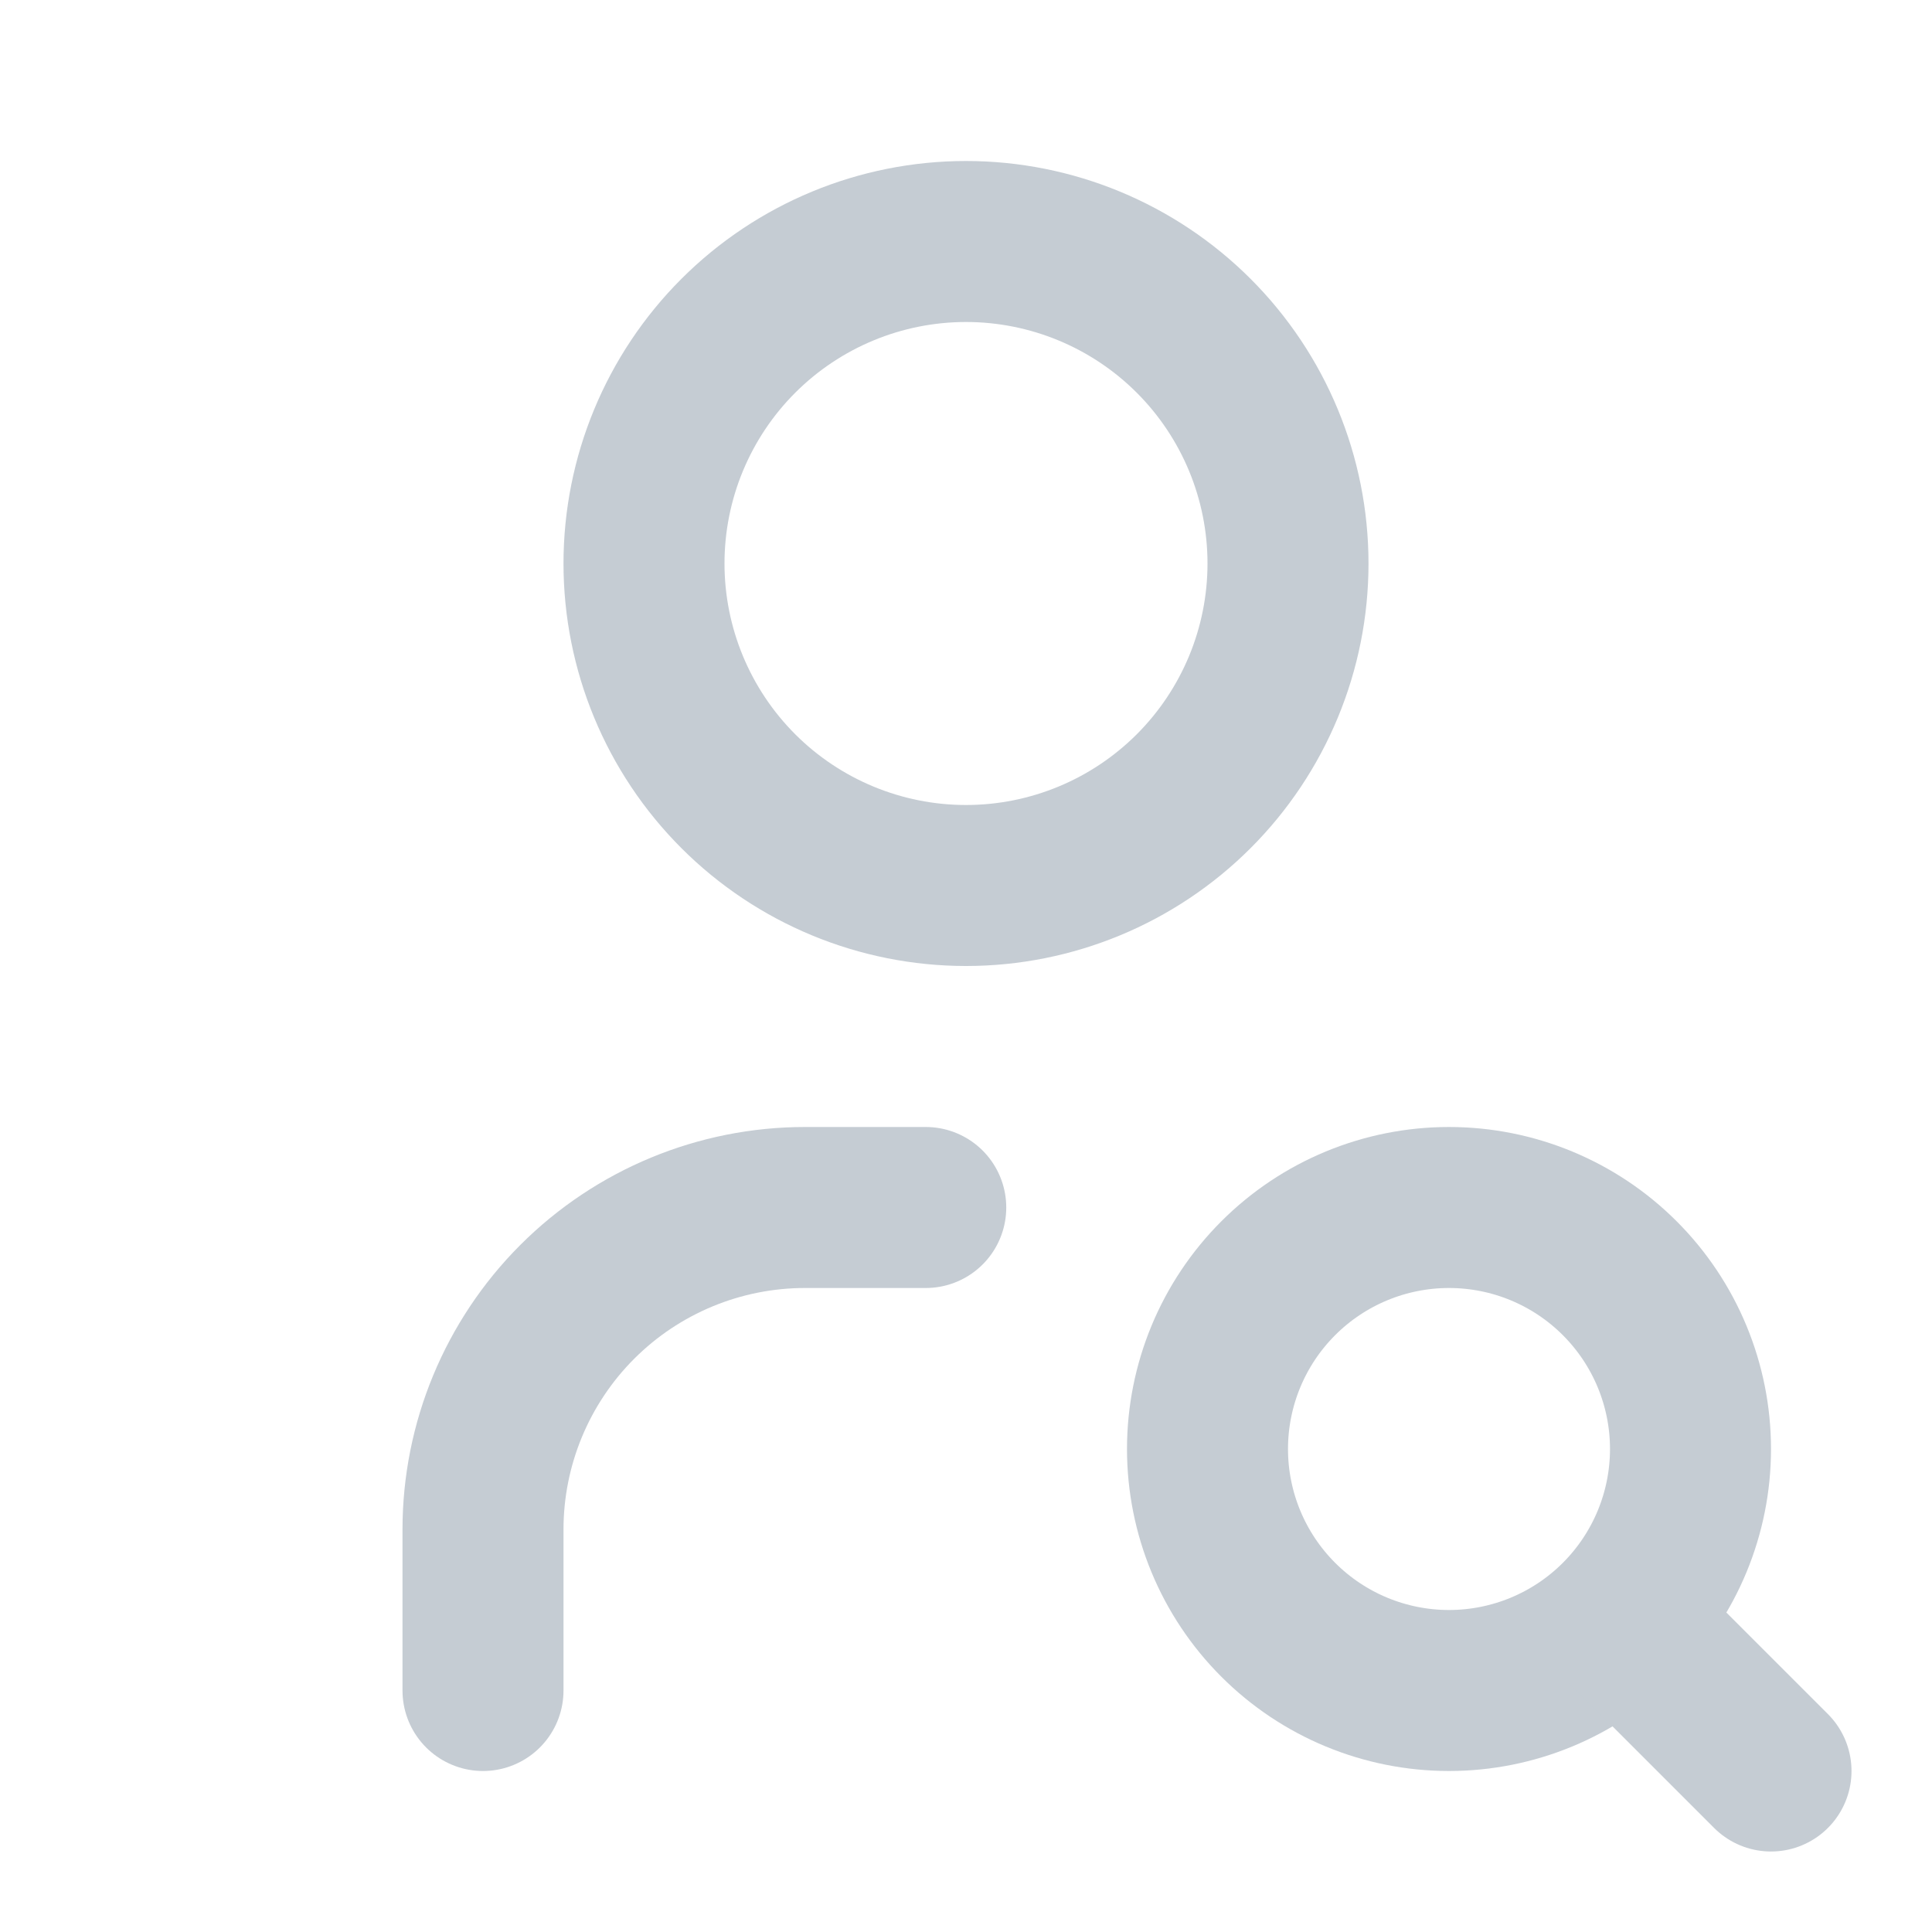
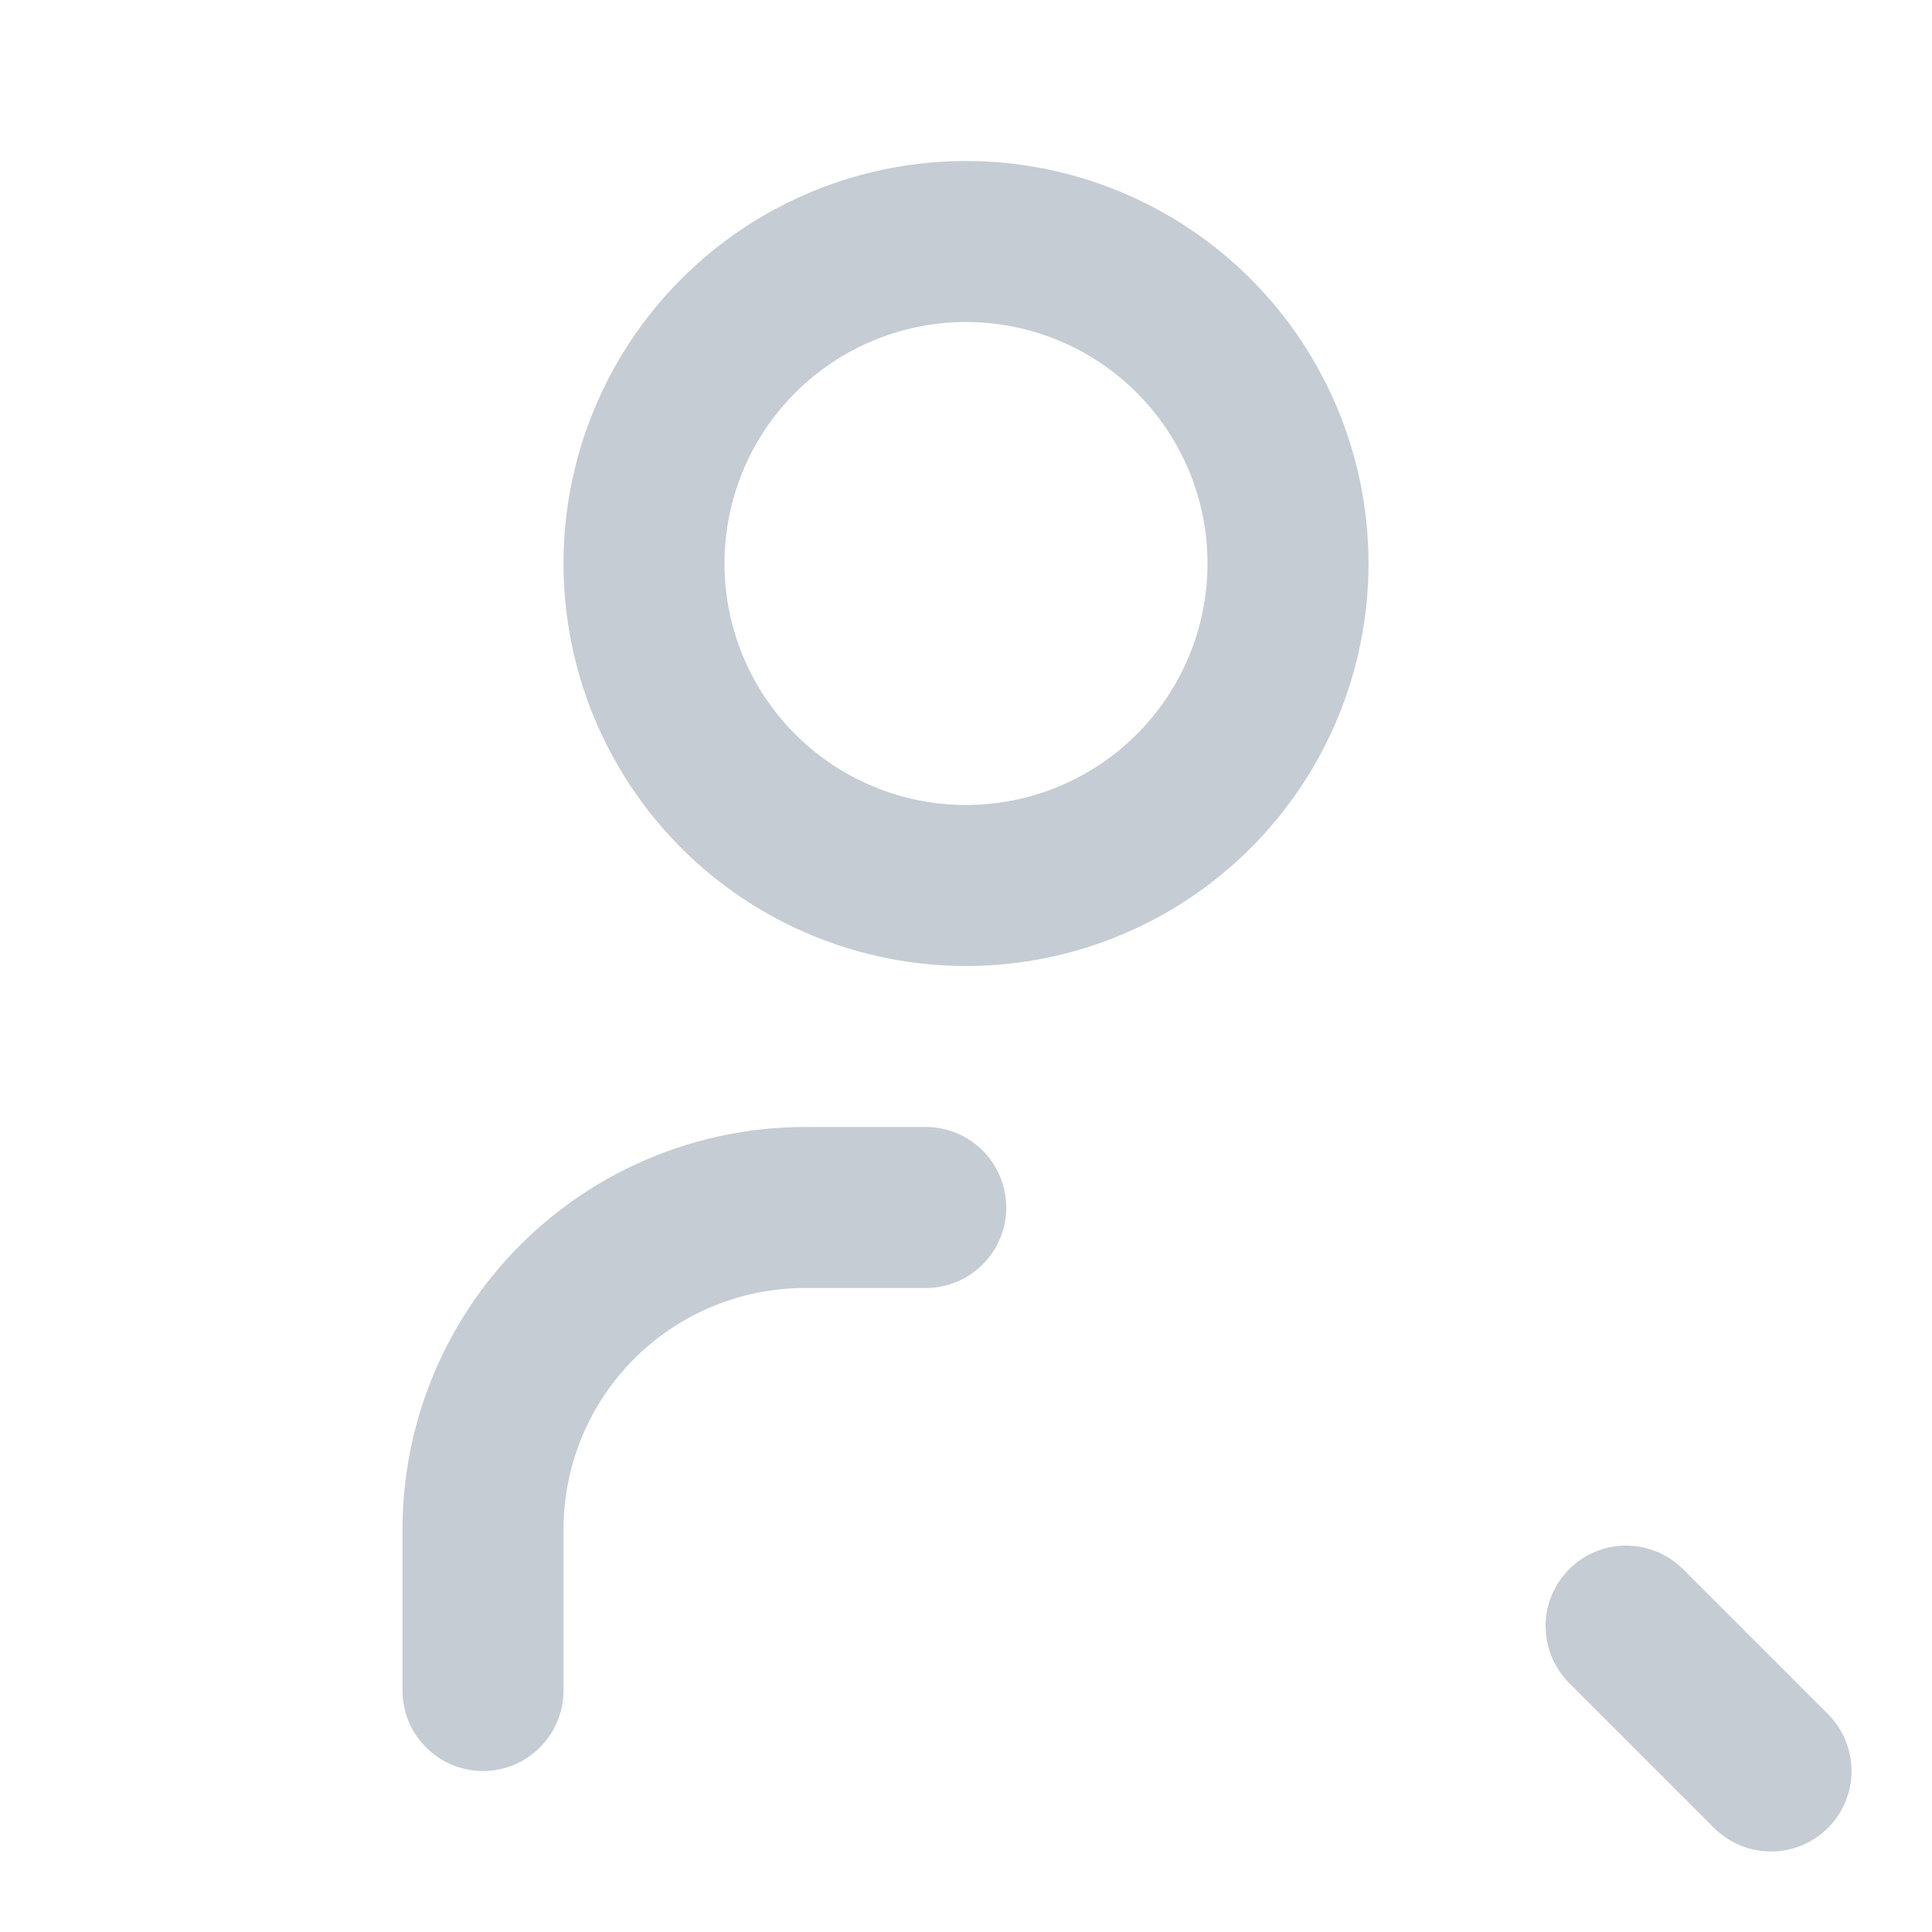
<svg xmlns="http://www.w3.org/2000/svg" width="96" height="96" viewBox="0 0 96 96" fill="none">
  <g clip-path="url(#clip0_2080_280)">
    <path d="M32 28C32 32.243 33.686 36.313 36.686 39.314C39.687 42.314 43.757 44 48 44C52.243 44 56.313 42.314 59.314 39.314C62.314 36.313 64 32.243 64 28C64 23.756 62.314 19.687 59.314 16.686C56.313 13.686 52.243 12 48 12C43.757 12 39.687 13.686 36.686 16.686C33.686 19.687 32 23.756 32 28Z" stroke="#C5CCD3" stroke-width="8" stroke-linecap="round" stroke-linejoin="round" />
    <path d="M24 84V76C24 71.757 25.686 67.687 28.686 64.686C31.687 61.686 35.757 60 40 60H46" stroke="#C5CCD3" stroke-width="8" stroke-linecap="round" stroke-linejoin="round" />
-     <path d="M60 72C60 75.183 61.264 78.235 63.515 80.485C65.765 82.736 68.817 84 72 84C75.183 84 78.235 82.736 80.485 80.485C82.736 78.235 84 75.183 84 72C84 68.817 82.736 65.765 80.485 63.515C78.235 61.264 75.183 60 72 60C68.817 60 65.765 61.264 63.515 63.515C61.264 65.765 60 68.817 60 72Z" stroke="#C5CCD3" stroke-width="8" stroke-linecap="round" stroke-linejoin="round" />
    <path d="M80.8 80.8L88 88" stroke="#C5CCD3" stroke-width="8" stroke-linecap="round" stroke-linejoin="round" />
  </g>
  <defs>
    <clipPath id="clip0_2080_280">
      <rect width="96" height="96" fill="white" />
    </clipPath>
  </defs>
</svg>